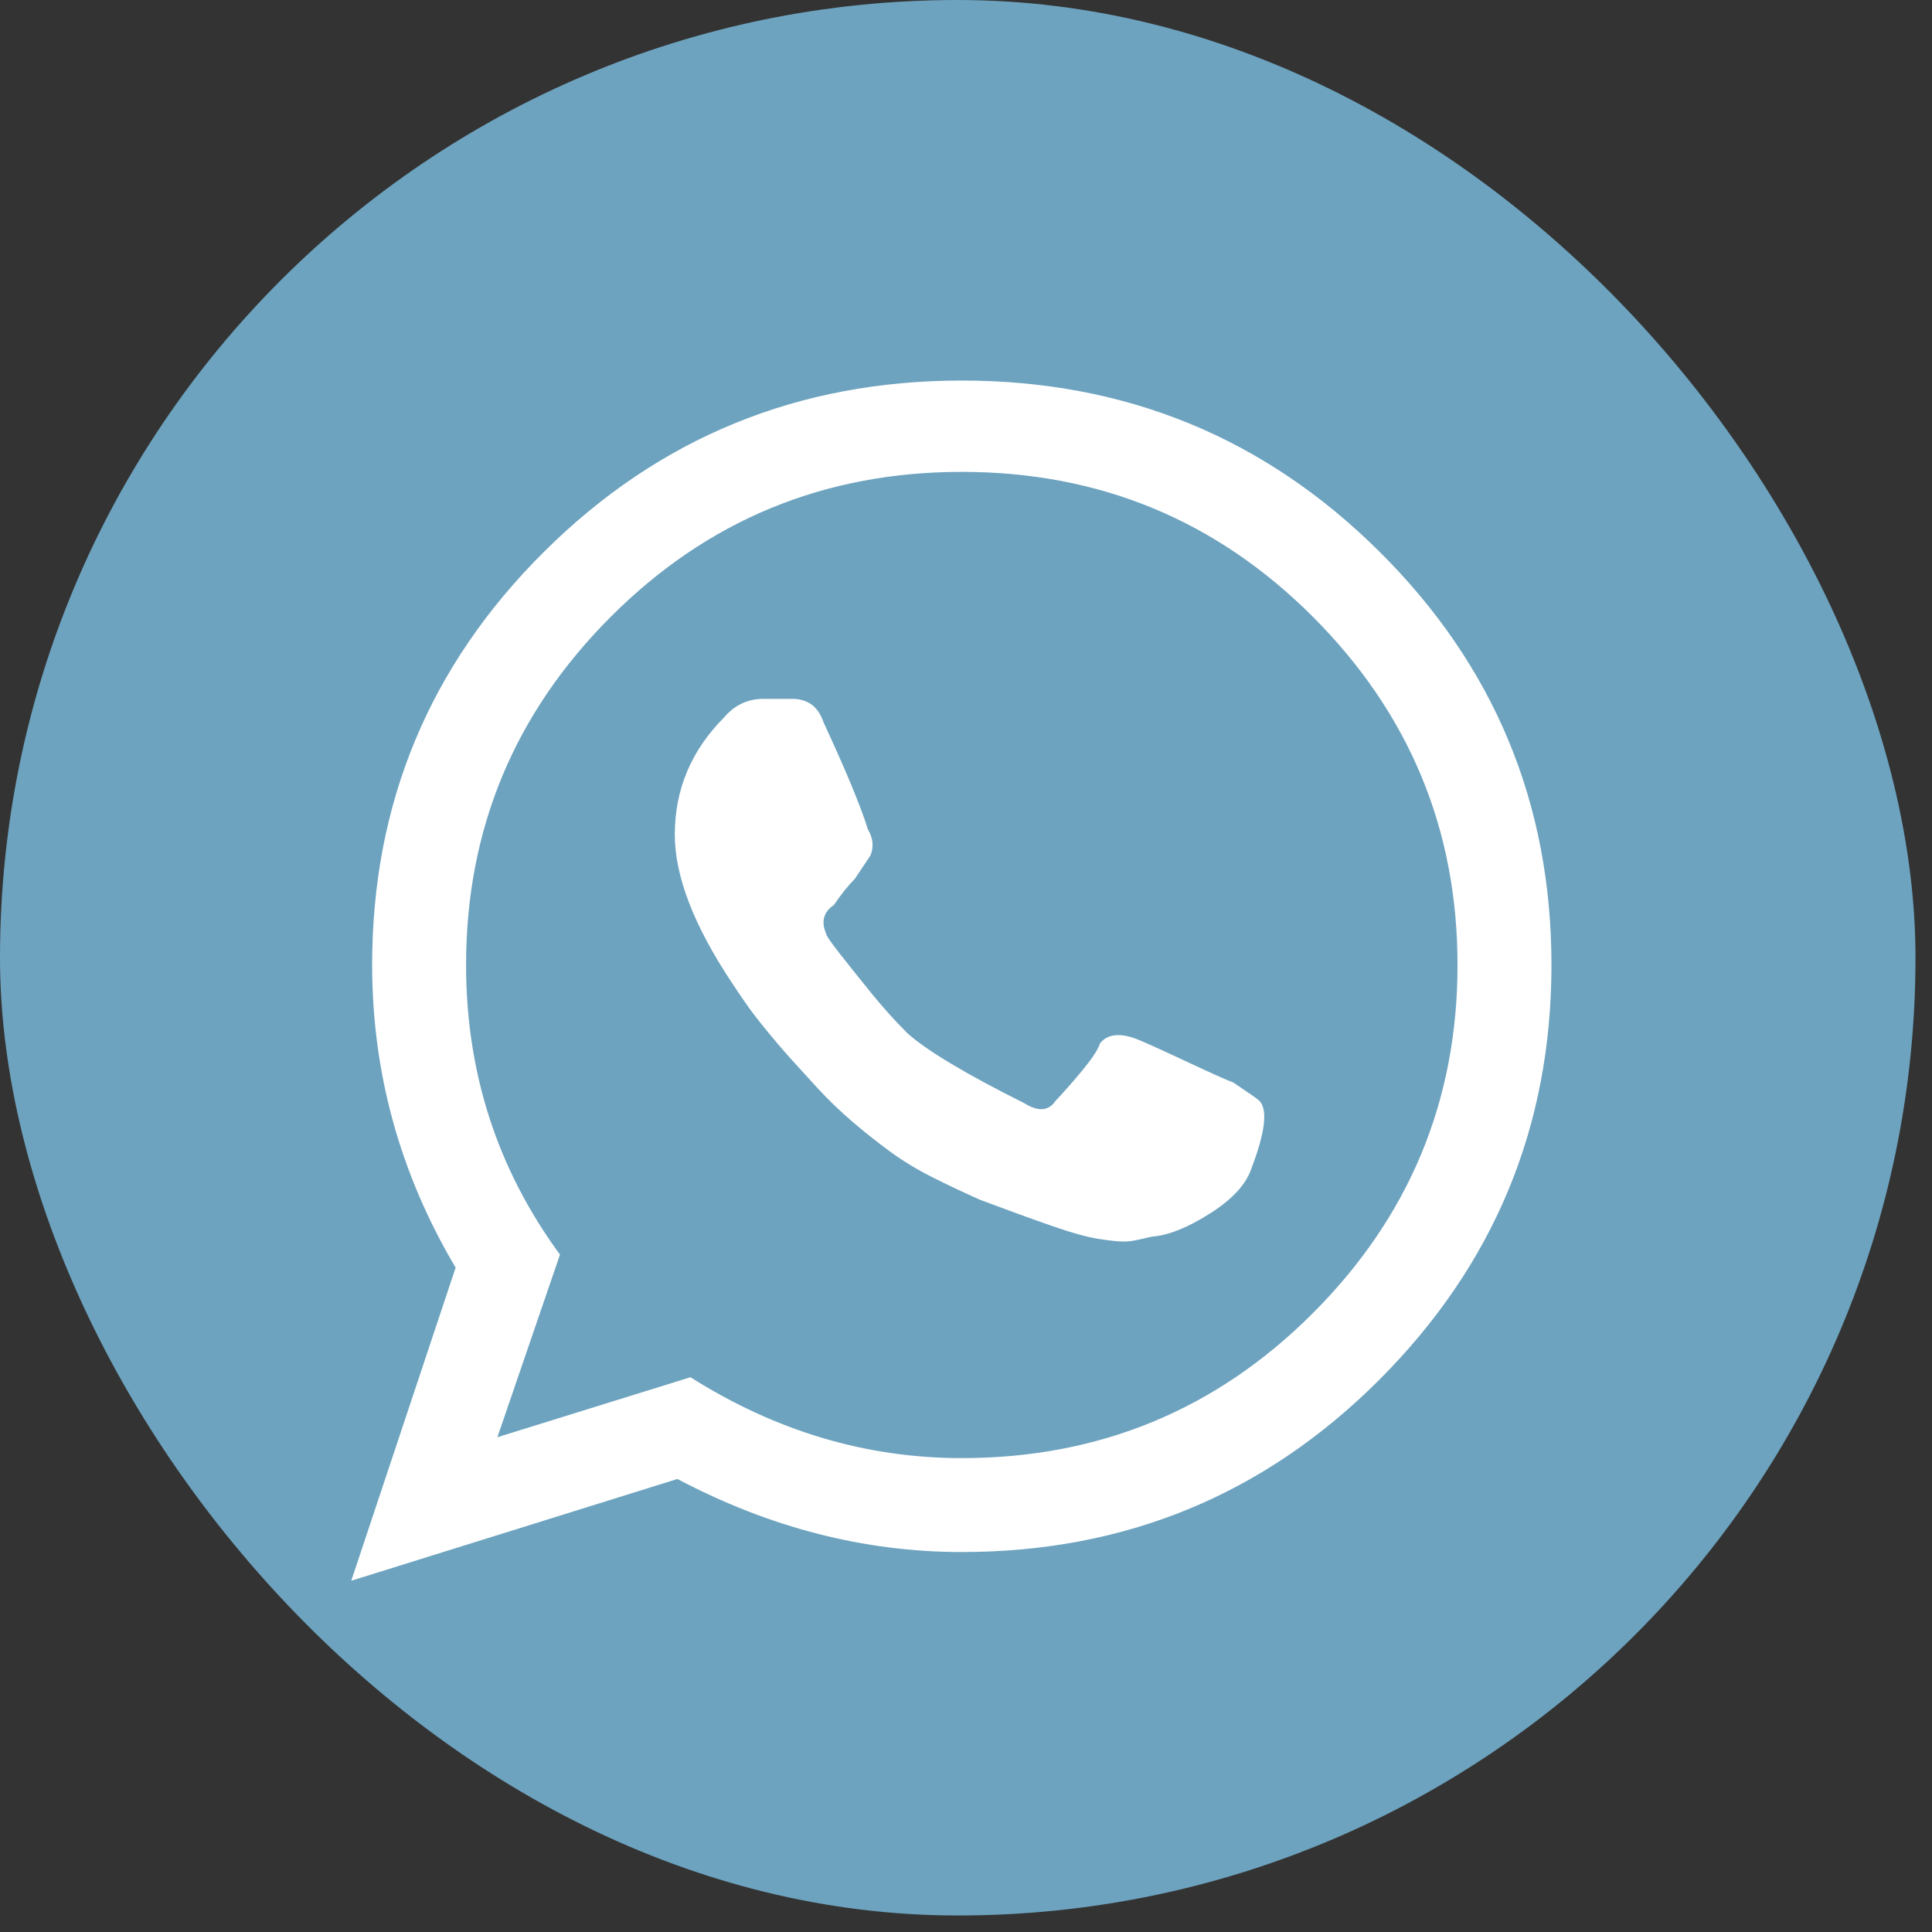
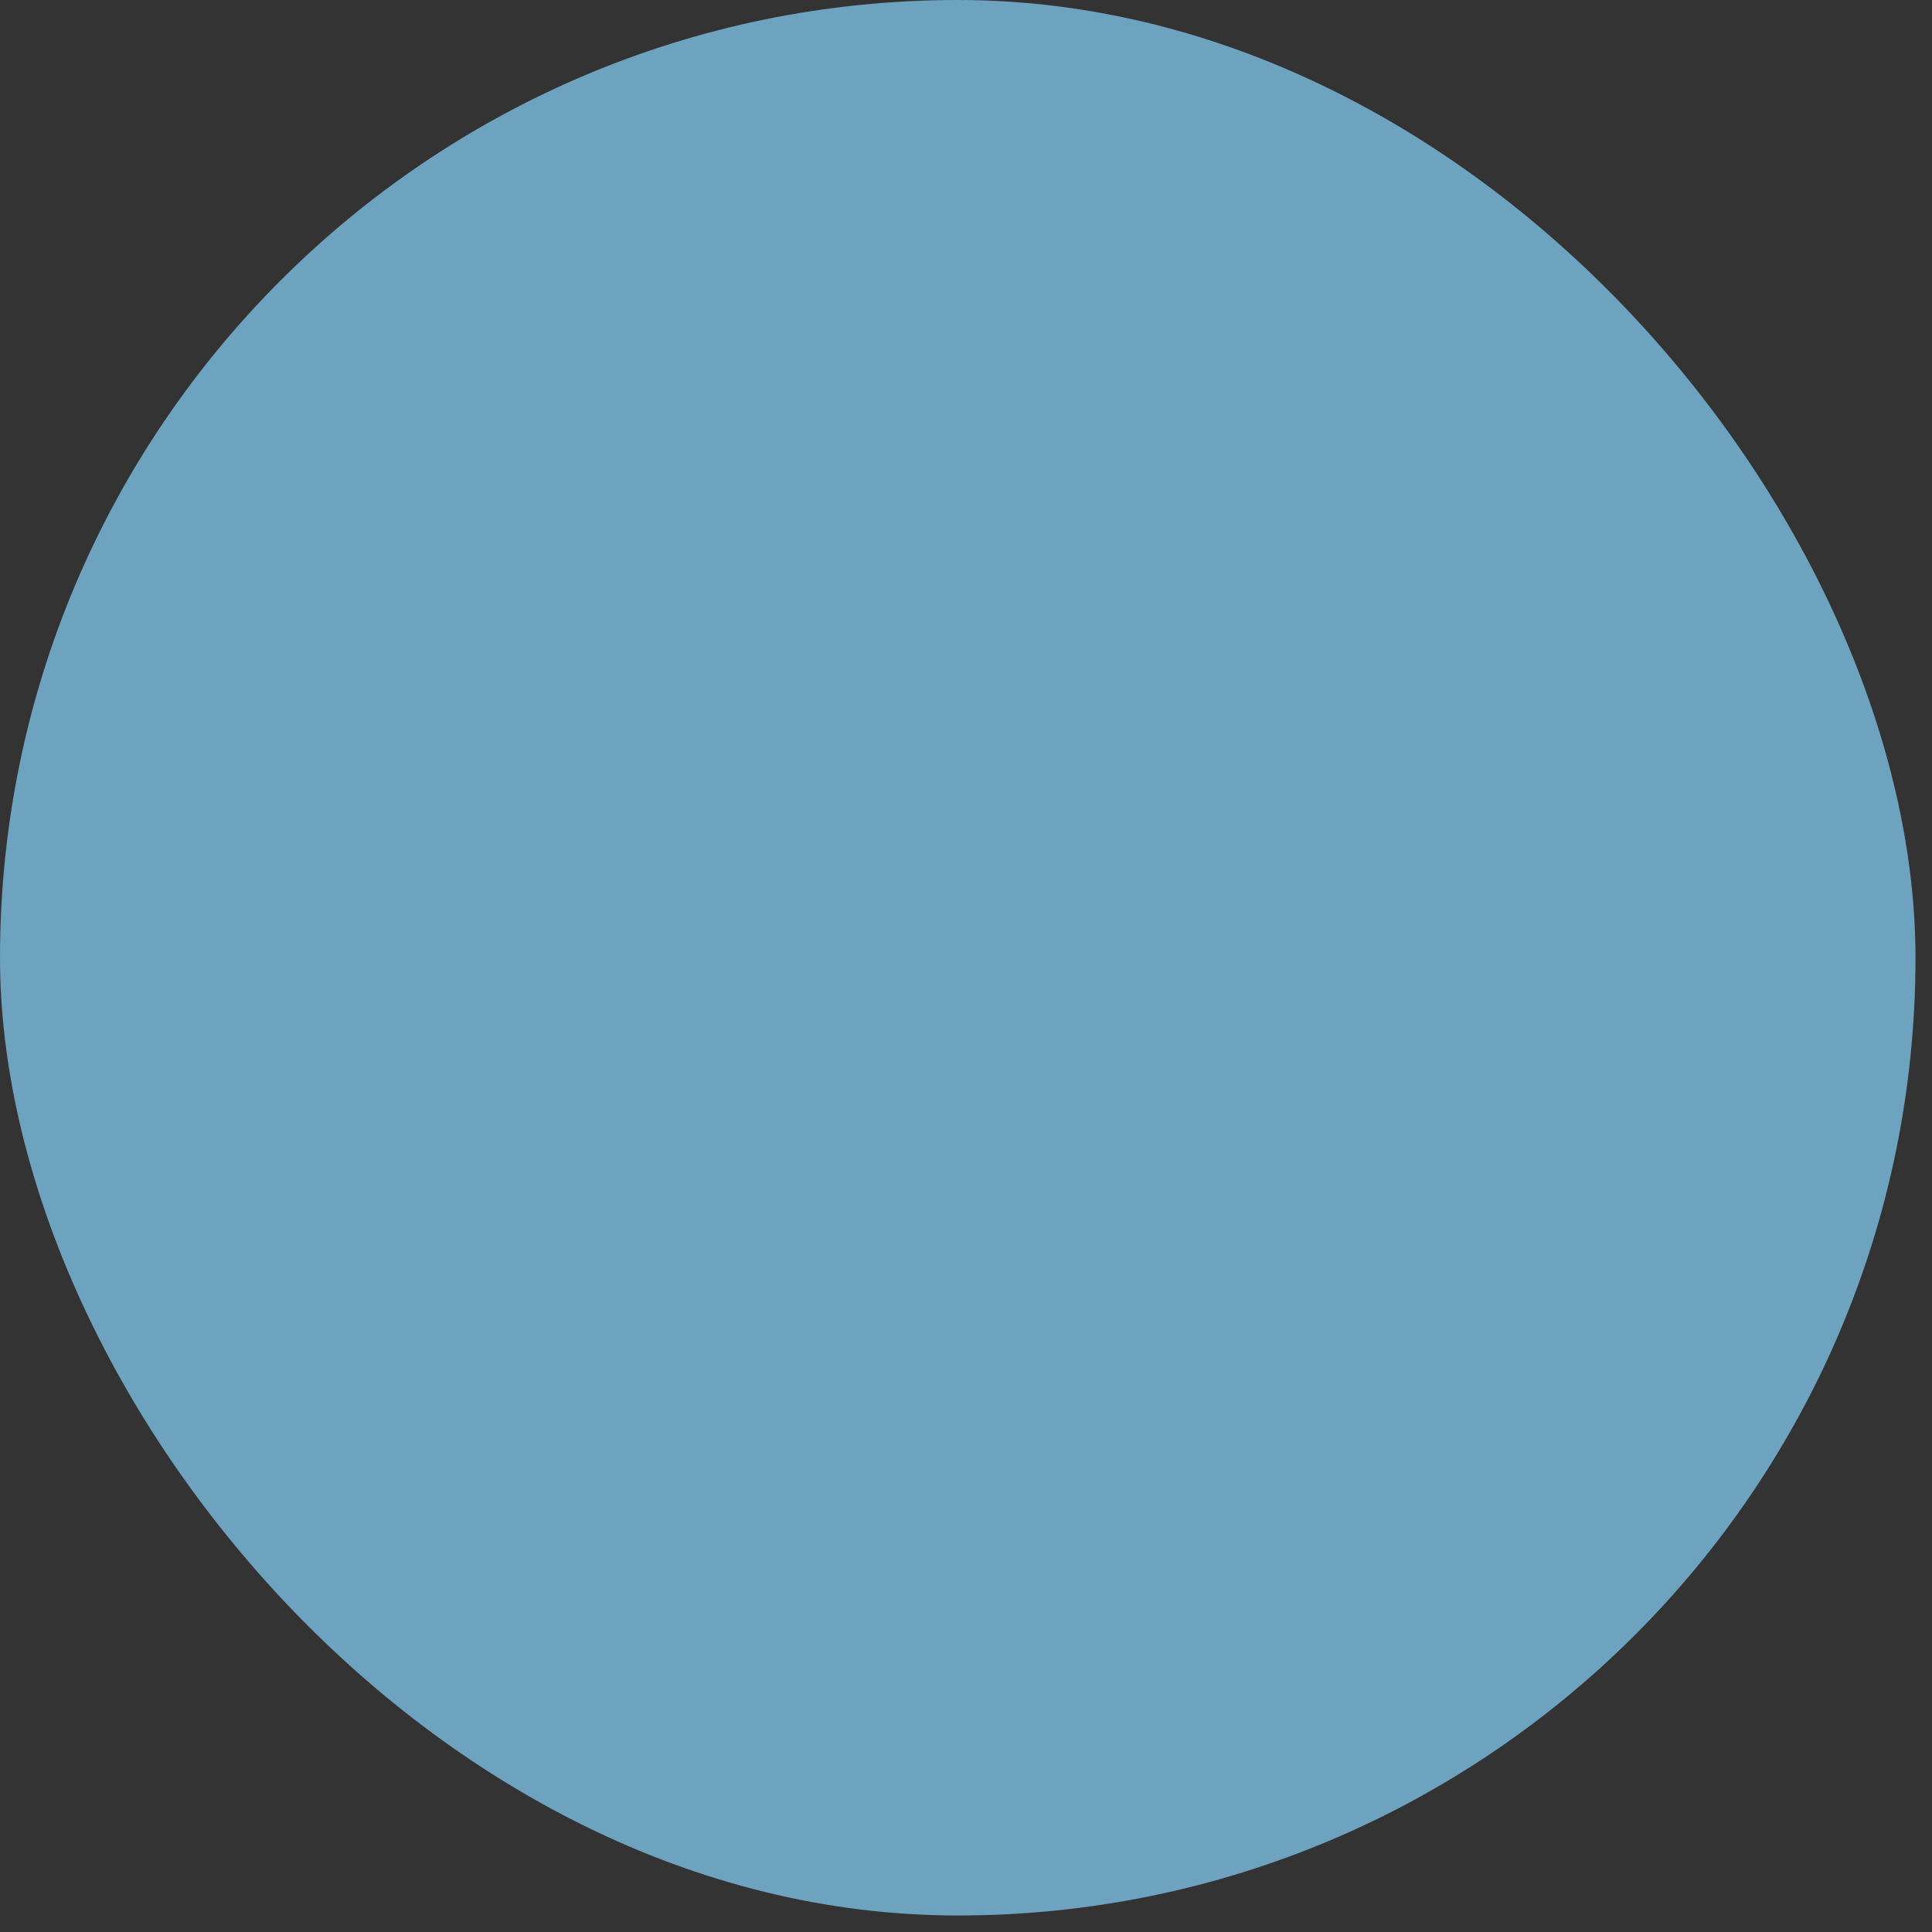
<svg xmlns="http://www.w3.org/2000/svg" width="66" height="66" viewBox="0 0 66 66" fill="none">
  <rect x="0" y="0" width="66" height="66" fill="#333333" stroke="none" />
  <rect width="65.436" height="65.436" rx="32.718" fill="#6DA3BF" />
-   <path d="M53 32.965C53 38.491 51.039 43.215 47.117 47.137C43.196 51.059 38.442 53.02 32.856 53.02C29.529 53.02 26.291 52.188 23.141 50.524L12 54L15.565 43.304C13.664 40.096 12.713 36.649 12.713 32.965C12.713 27.439 14.674 22.73 18.596 18.838C22.517 14.946 27.271 13 32.856 13C38.442 13 43.196 14.946 47.117 18.838C51.039 22.73 53 27.439 53 32.965ZM32.856 16.12C28.162 16.12 24.166 17.768 20.869 21.066C17.571 24.364 15.922 28.33 15.922 32.965C15.922 36.649 16.991 39.947 19.13 42.859L16.991 49.098L23.587 47.048C26.499 48.89 29.588 49.811 32.856 49.811C37.551 49.811 41.547 48.162 44.845 44.864C48.142 41.566 49.791 37.6 49.791 32.965C49.791 28.33 48.142 24.364 44.845 21.066C41.547 17.768 37.551 16.12 32.856 16.12ZM43.017 37.6C42.958 37.541 42.661 37.333 42.126 36.976C41.948 36.917 41.383 36.664 40.433 36.218C39.482 35.773 38.917 35.52 38.739 35.461C38.204 35.283 37.818 35.342 37.58 35.639C37.521 35.817 37.387 36.04 37.179 36.308C36.971 36.575 36.749 36.842 36.511 37.11C36.273 37.377 36.125 37.541 36.065 37.6C35.828 37.956 35.471 37.986 34.996 37.689C32.975 36.679 31.638 35.877 30.985 35.283C30.569 34.867 30.168 34.421 29.782 33.946C29.395 33.47 29.039 33.025 28.712 32.609C28.385 32.193 28.222 31.955 28.222 31.896C28.044 31.48 28.133 31.153 28.489 30.915C28.727 30.559 28.965 30.262 29.202 30.024L29.737 29.222C29.856 28.925 29.826 28.628 29.648 28.33C29.41 27.558 28.905 26.34 28.133 24.676C27.954 24.141 27.598 23.874 27.063 23.874H26.083C25.548 23.874 25.102 24.082 24.746 24.498C23.617 25.627 23.052 26.964 23.052 28.509C23.052 29.935 23.706 31.628 25.013 33.589L25.191 33.856C25.31 34.035 25.444 34.228 25.592 34.436C25.741 34.644 25.949 34.911 26.216 35.238C26.484 35.565 26.751 35.877 27.018 36.174C27.286 36.471 27.598 36.813 27.954 37.199C28.311 37.585 28.697 37.956 29.113 38.313C29.529 38.67 29.96 39.011 30.405 39.338C30.851 39.665 31.341 39.962 31.876 40.229C32.411 40.497 32.946 40.749 33.48 40.987C34.431 41.343 35.248 41.641 35.931 41.878C36.615 42.116 37.15 42.264 37.536 42.324C37.922 42.383 38.204 42.413 38.383 42.413C38.561 42.413 38.769 42.383 39.007 42.324C39.244 42.264 39.393 42.235 39.452 42.235C39.987 42.175 40.626 41.908 41.368 41.433C42.111 40.957 42.572 40.452 42.75 39.917C43.225 38.67 43.315 37.897 43.017 37.6Z" fill="white" />
</svg>